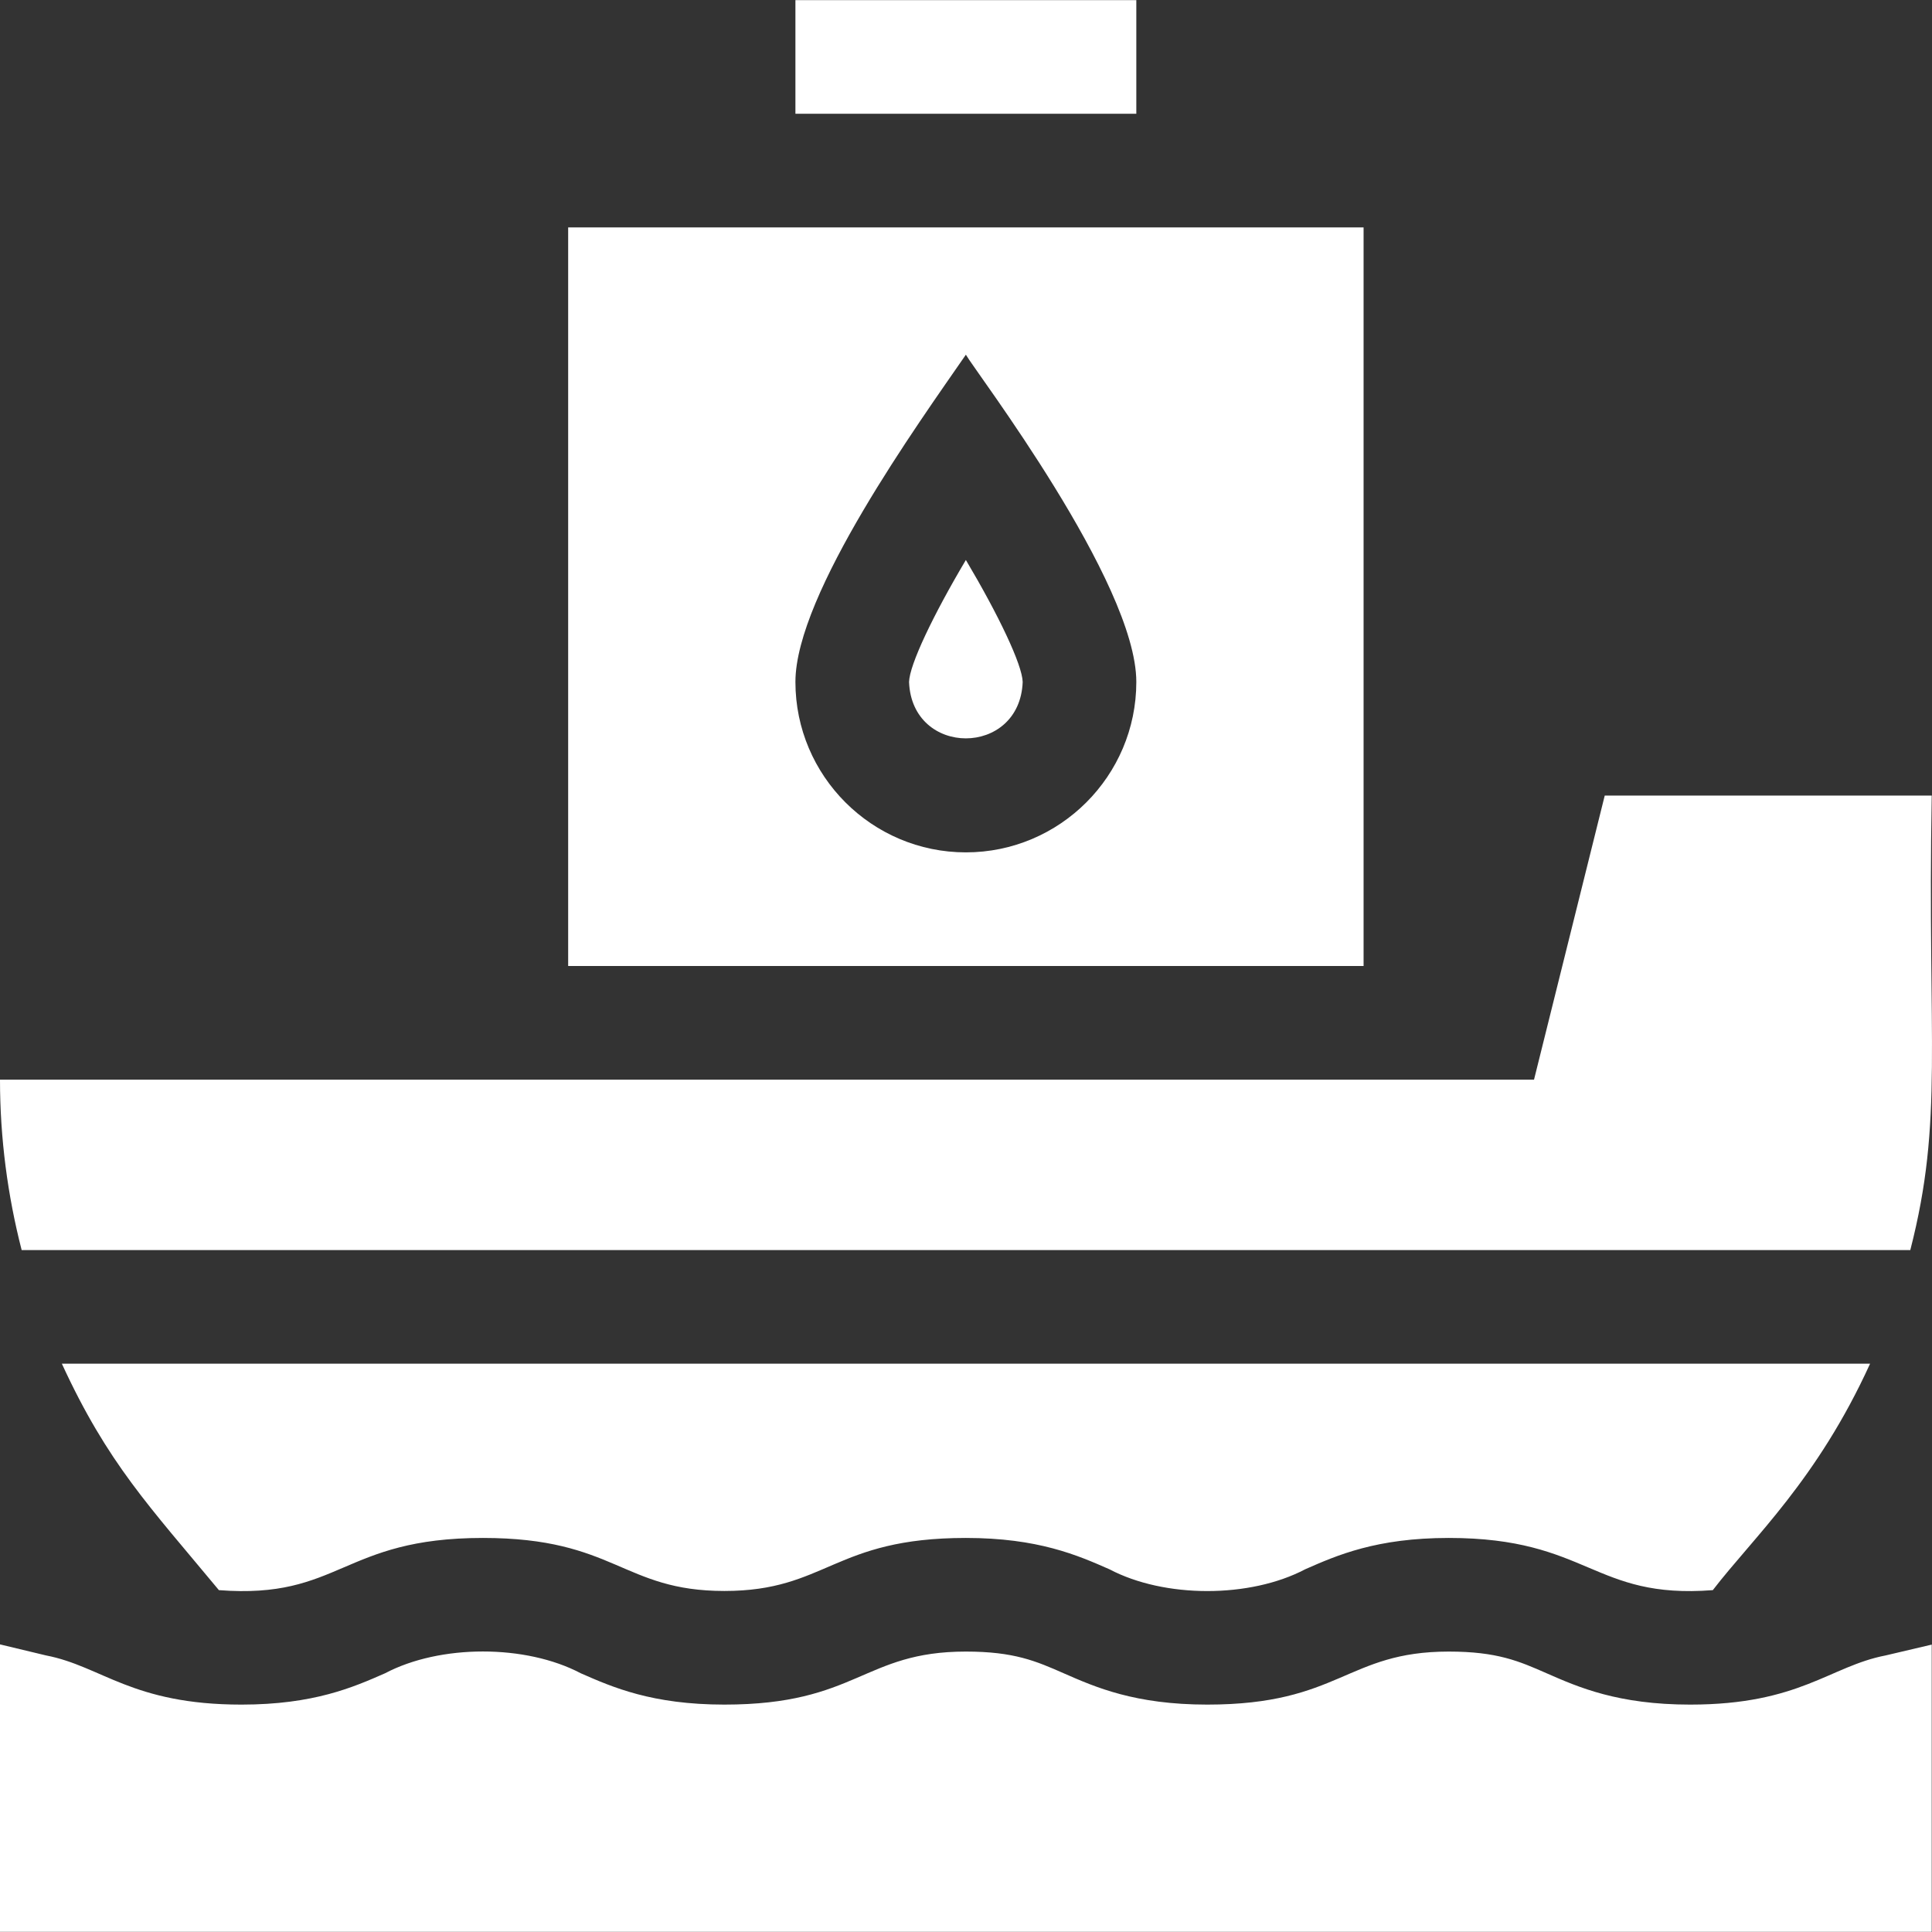
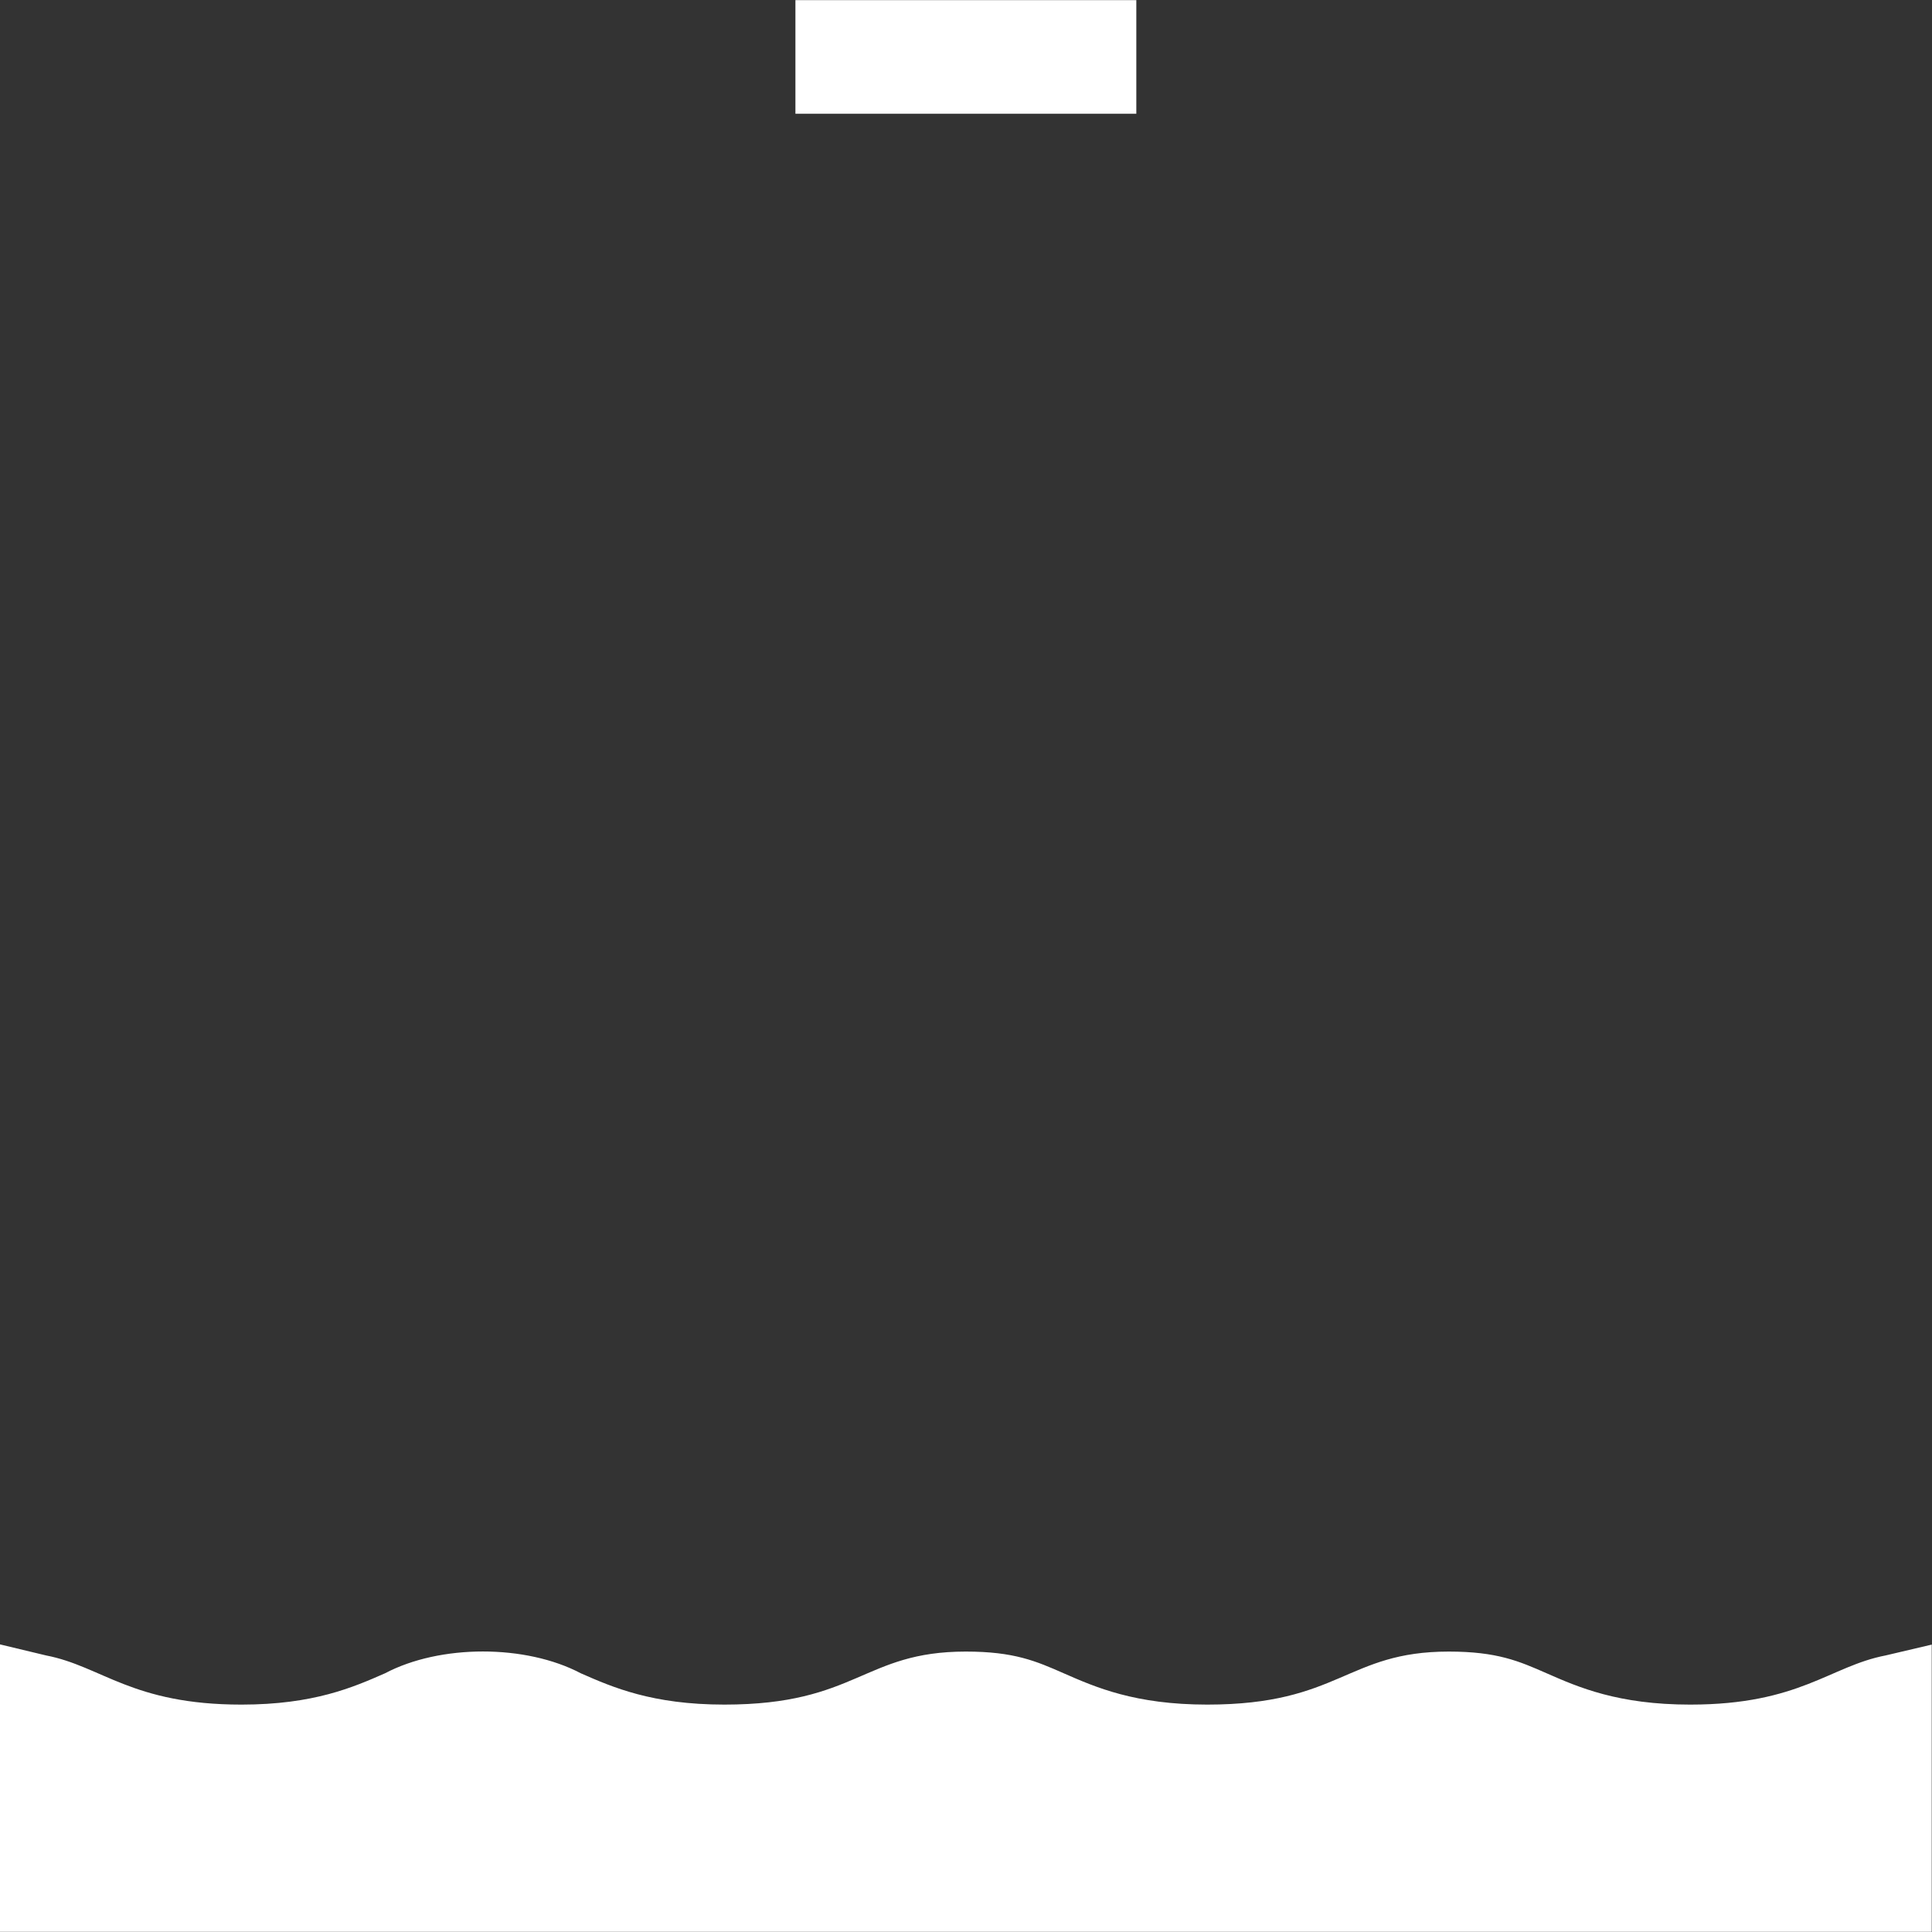
<svg xmlns="http://www.w3.org/2000/svg" id="Layer_1" enable-background="new 0 0 510.069 510.069" height="300" viewBox="0 0 510.069 510.069" width="300" version="1.1">
  <rect x="0" y="0" width="510.069" height="510.069" fill="#333333" stroke="none" />
  <g width="100%" height="100%" transform="matrix(1,0,0,1,0,0)">
    <g id="XMLID_3224_">
-       <path id="XMLID_4177_" d="m510 210.034c-1.199 65.537 3.215 85.406-5.66 120h-498.62c-3.682-14.312-5.72-29.43-5.72-45h405l18.67-75z" fill="#ffffff" fill-opacity="1" data-original-color="#000000ff" stroke="none" stroke-opacity="1" />
-       <path id="XMLID_4192_" d="m493.72 360.034c-14.005 30.711-30.771 45.816-41.52 59.78-31.651 2.442-32.742-13.78-69.71-13.78-19.08 0-29.521 4.58-37.9 8.27-14.57 7.673-37.135 7.667-51.689 0-8.381-3.689-18.82-8.27-37.91-8.27-34.937 0-36.74 14-63.74 14-26.959 0-28.806-14-63.75-14-37.293 0-37.638 16.243-69.71 13.78-18.396-22.183-29.307-33.389-41.46-59.78z" fill="#ffffff" fill-opacity="1" data-original-color="#000000ff" stroke="none" stroke-opacity="1" />
      <path id="XMLID_3570_" d="m210 .034h90v30h-90z" fill="#ffffff" fill-opacity="1" data-original-color="#000000ff" stroke="none" stroke-opacity="1" />
-       <path id="XMLID_3557_" d="m150 60.034v195h210v-195zm105 165c-24.811 0-45-20.19-45-45 0-23.251 32.677-68.54 45-86.39 2.408 4.293 45 60.084 45 86.39 0 24.81-20.19 45-45 45z" fill="#ffffff" fill-opacity="1" data-original-color="#000000ff" stroke="none" stroke-opacity="1" />
-       <path id="XMLID_3521_" d="m240 180.052c.764 19.85 29.238 19.844 30-.006-.128-4.591-6.365-17.655-15-32.205-8.639 14.555-14.878 27.626-15 32.211z" fill="#ffffff" fill-opacity="1" data-original-color="#000000ff" stroke="none" stroke-opacity="1" />
      <path id="XMLID_317_" d="m446.25 450.034c-19.089 0-29.525-4.583-37.911-8.266-7.295-3.204-13.058-5.734-25.849-5.734-27.038 0-28.727 14-63.75 14-19.083 0-29.518-4.583-37.901-8.266-7.295-3.204-13.057-5.734-25.849-5.734-27.112 0-28.663 14-63.74 14-19.09 0-29.527-4.584-37.912-8.267-14.56-7.68-37.151-7.667-51.687.002-8.384 3.683-18.818 8.266-37.901 8.266-28.938 0-36.85-10.139-51.591-12.981-18.521-4.441-9.663-2.317-12.159-2.916v75.897h510v-75.842l-12.161 2.86c-14.755 2.845-22.687 12.981-51.589 12.981z" fill="#ffffff" fill-opacity="1" data-original-color="#000000ff" stroke="none" stroke-opacity="1" />
    </g>
  </g>
</svg>